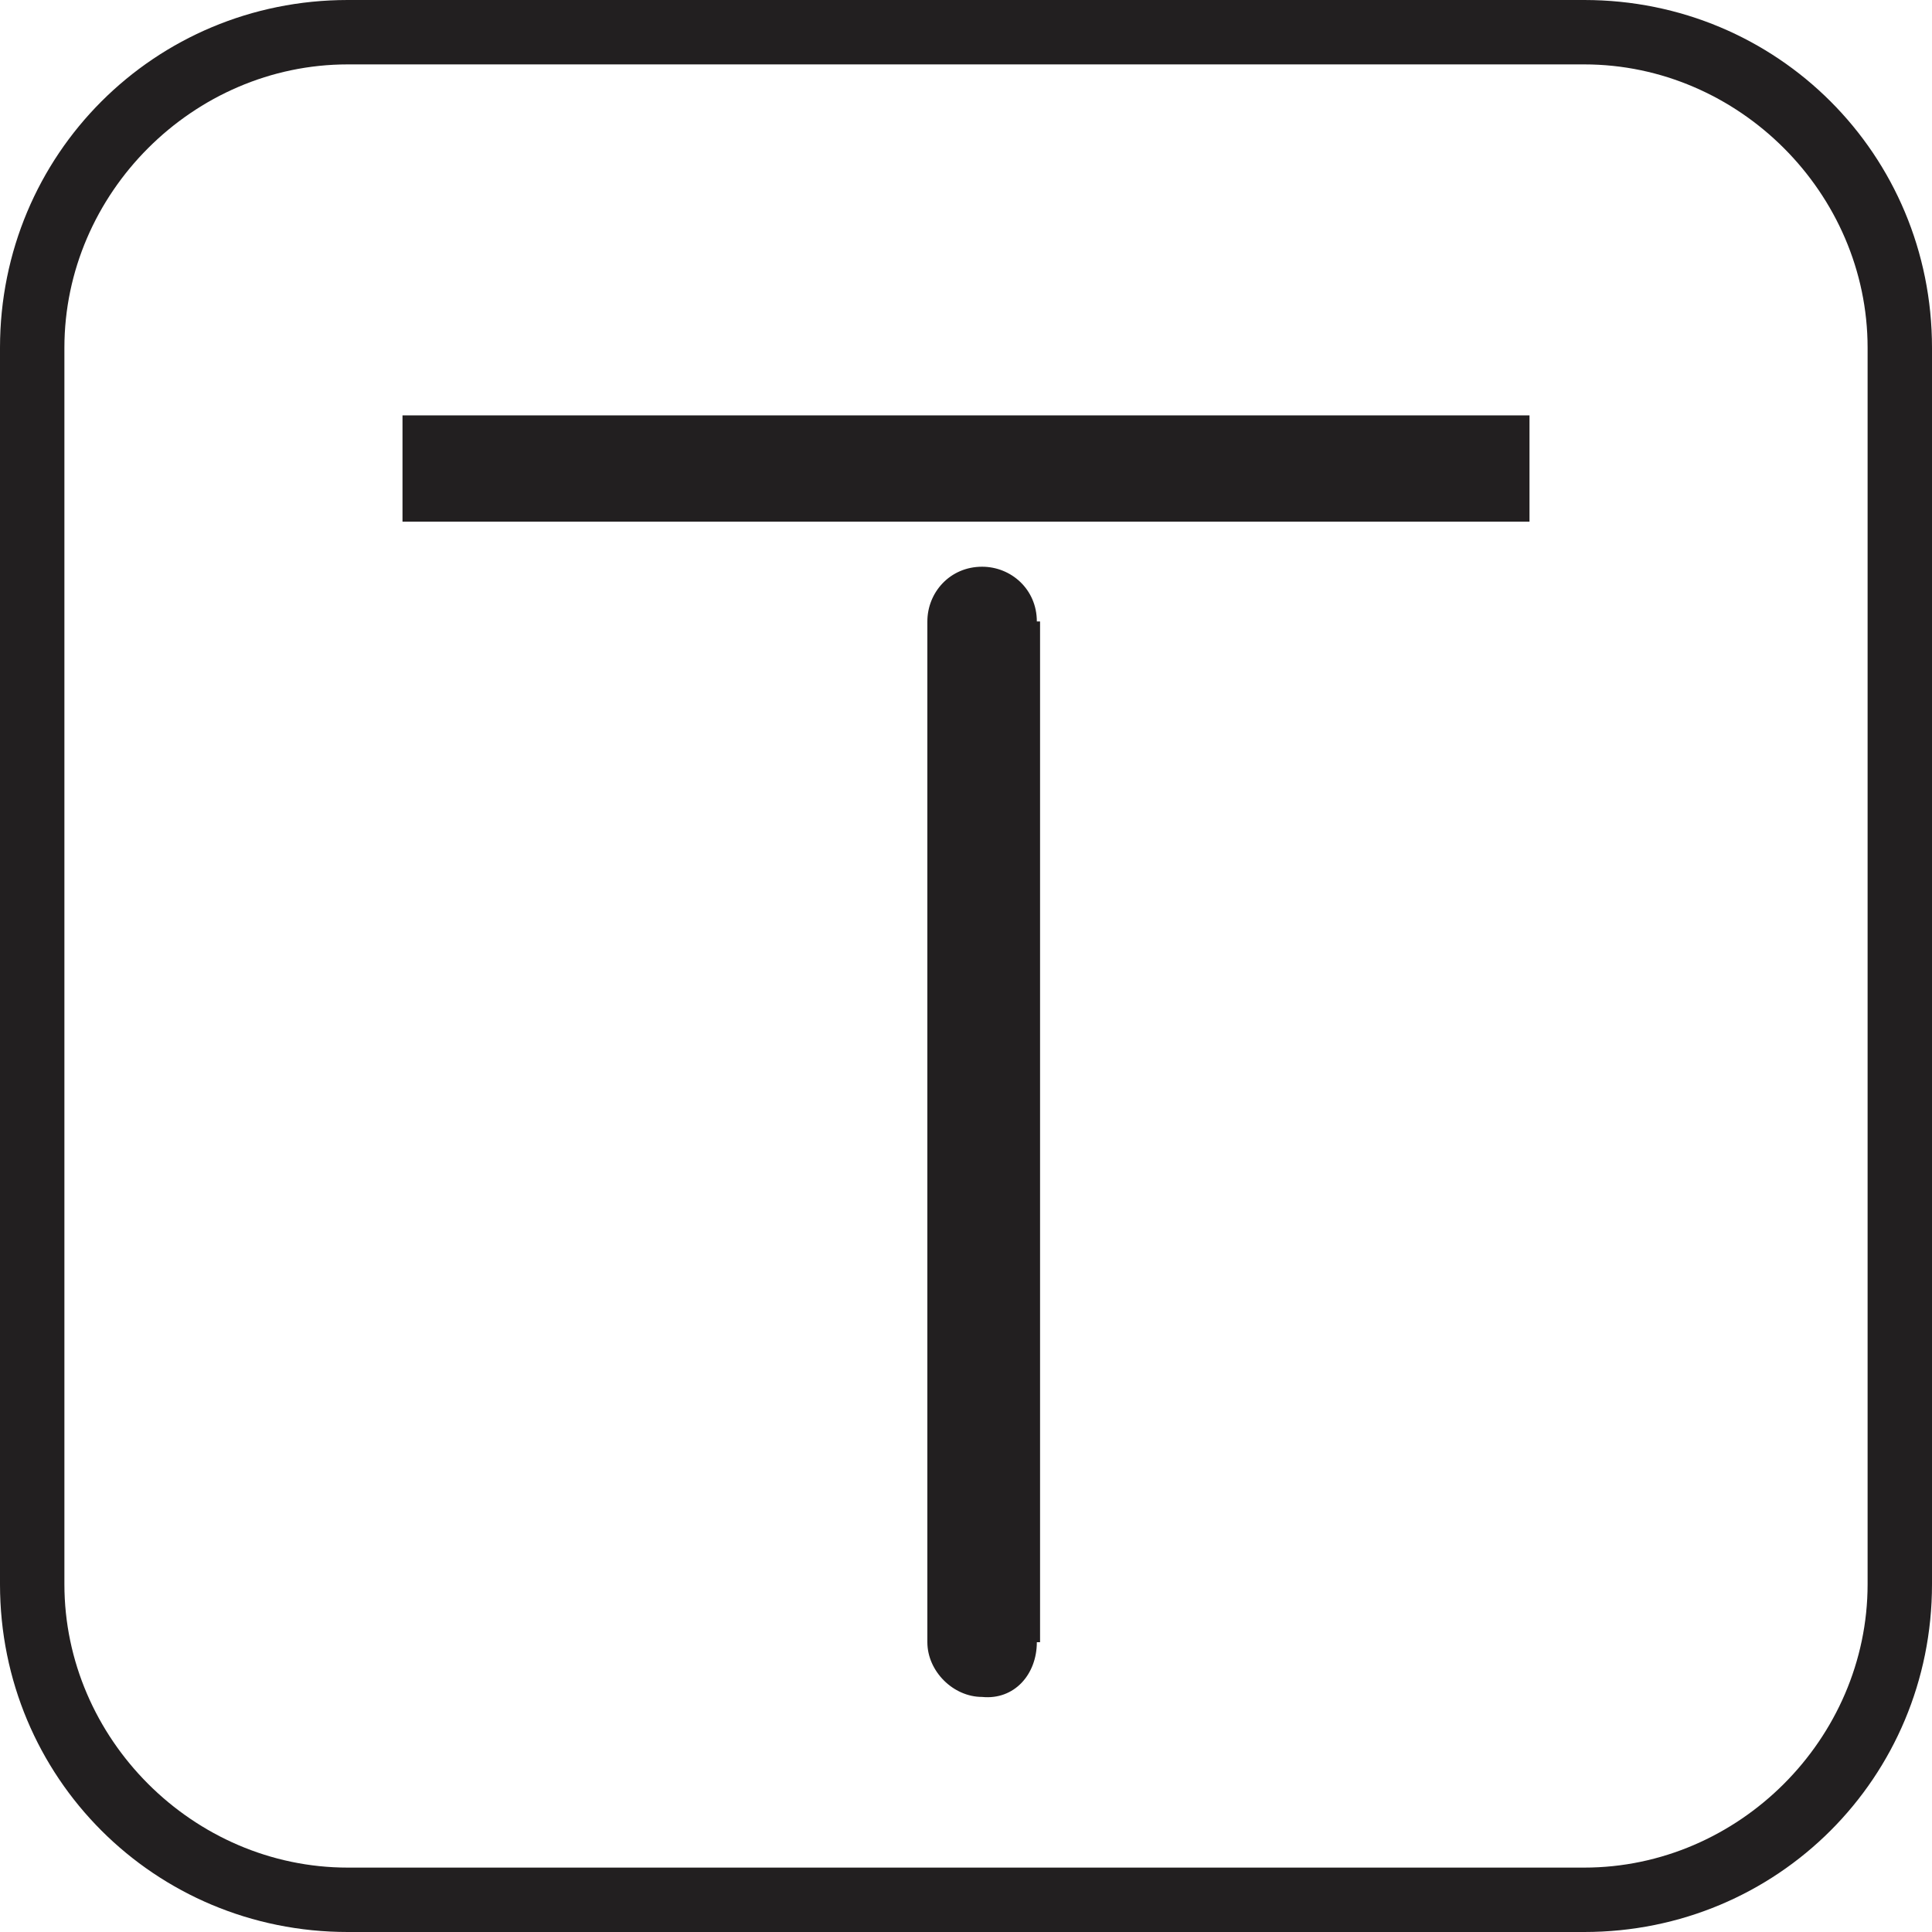
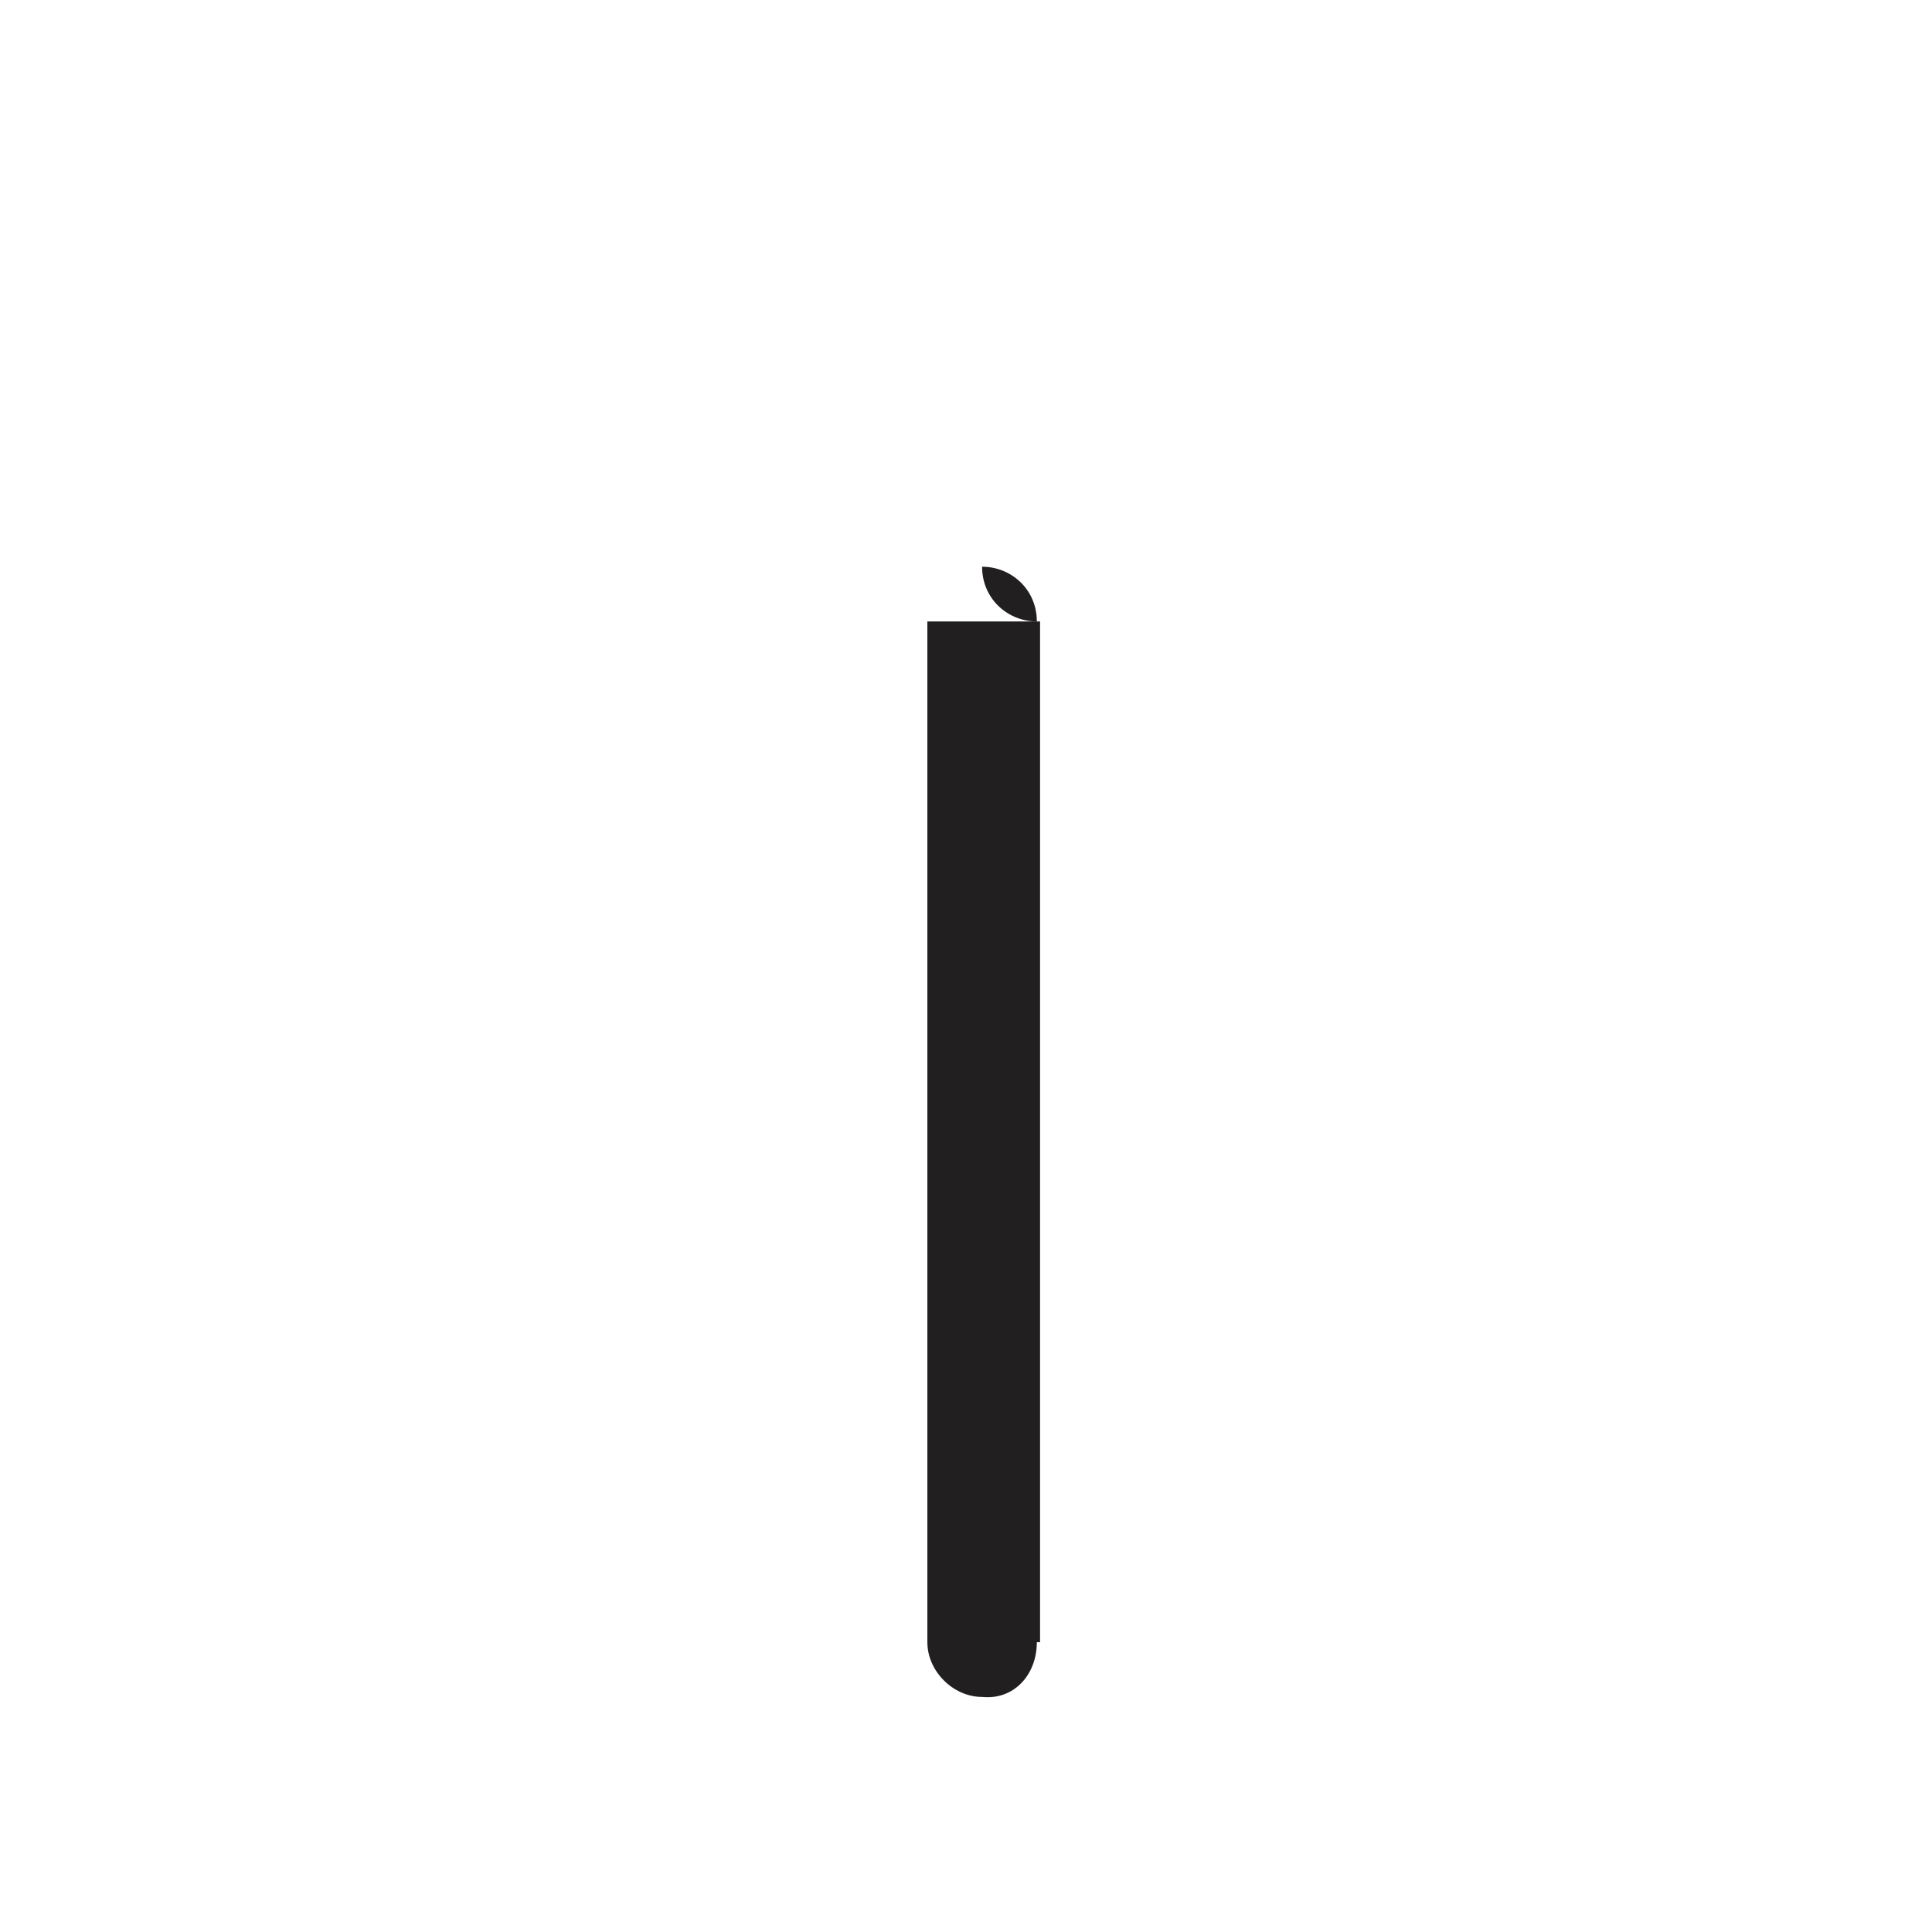
<svg xmlns="http://www.w3.org/2000/svg" version="1.1" id="Livello_1" x="0px" y="0px" width="60px" height="60px" viewBox="0 0 60 60" style="enable-background:new 0 0 60 60;" xml:space="preserve">
  <style type="text/css">
	.st0{fill:#221F20;}
</style>
-   <path class="st0" d="M49.2,60H10.8C4.8,60,0,55.2,0,49.2V10.8C0,4.8,4.8,0,10.8,0h38.4C55.2,0,60,4.8,60,10.8v38.4  C60,55.2,55.2,60,49.2,60z M10.8,2C6,2,2,6,2,10.8v38.4C2,54,6,58,10.8,58h38.4c4.8,0,8.8-4,8.8-8.8V10.8C58,6,54,2,49.2,2H10.8z" />
-   <rect x="12.5" y="12.9" class="st0" width="35" height="3.3" />
-   <path class="st0" d="M32.2,19.3L32.2,19.3c0-1-0.8-1.7-1.7-1.7c-1,0-1.7,0.8-1.7,1.7c0,1,0.8,1.7,1.7,1.7  C31.5,21,32.2,20.2,32.2,19.3z" />
+   <path class="st0" d="M32.2,19.3L32.2,19.3c0-1-0.8-1.7-1.7-1.7c0,1,0.8,1.7,1.7,1.7  C31.5,21,32.2,20.2,32.2,19.3z" />
  <path class="st0" d="M32.2,37.7L32.2,37.7c0-1-0.8-1.8-1.7-1.8c-1,0-1.7,0.8-1.7,1.8c0,1,0.8,1.7,1.7,1.7  C31.5,39.4,32.2,38.7,32.2,37.7z" />
  <path class="st0" d="M32.2,23.8L32.2,23.8c0-1-0.8-1.8-1.7-1.8c-1,0-1.7,0.8-1.7,1.8c0,1,0.8,1.7,1.7,1.7  C31.5,25.5,32.2,24.7,32.2,23.8z" />
  <path class="st0" d="M32.2,42.1L32.2,42.1c0-1-0.8-1.7-1.7-1.7c-1,0-1.7,0.8-1.7,1.7s0.8,1.7,1.7,1.7C31.5,43.9,32.2,43.1,32.2,42.1  z" />
  <path class="st0" d="M32.2,28.4L32.2,28.4c0-1-0.8-1.8-1.7-1.8c-1,0-1.7,0.8-1.7,1.8c0,1,0.8,1.7,1.7,1.7  C31.5,30.1,32.2,29.4,32.2,28.4z" />
  <path class="st0" d="M32.2,32.9L32.2,32.9c0-1-0.8-1.8-1.7-1.8c-1,0-1.7,0.8-1.7,1.8c0,1,0.8,1.7,1.7,1.7  C31.5,34.6,32.2,33.8,32.2,32.9z" />
  <path class="st0" d="M32.2,46.6L32.2,46.6c0-1-0.8-1.8-1.7-1.8c-1,0-1.7,0.8-1.7,1.8c0,1,0.8,1.7,1.7,1.7  C31.5,48.3,32.2,47.6,32.2,46.6z" />
  <path class="st0" d="M32.2,51L32.2,51c0-1-0.8-1.7-1.7-1.7c-1,0-1.7,0.8-1.7,1.7s0.8,1.7,1.7,1.7C31.5,52.8,32.2,52,32.2,51z" />
  <rect x="28.8" y="19.3" class="st0" width="3.5" height="31.7" />
</svg>